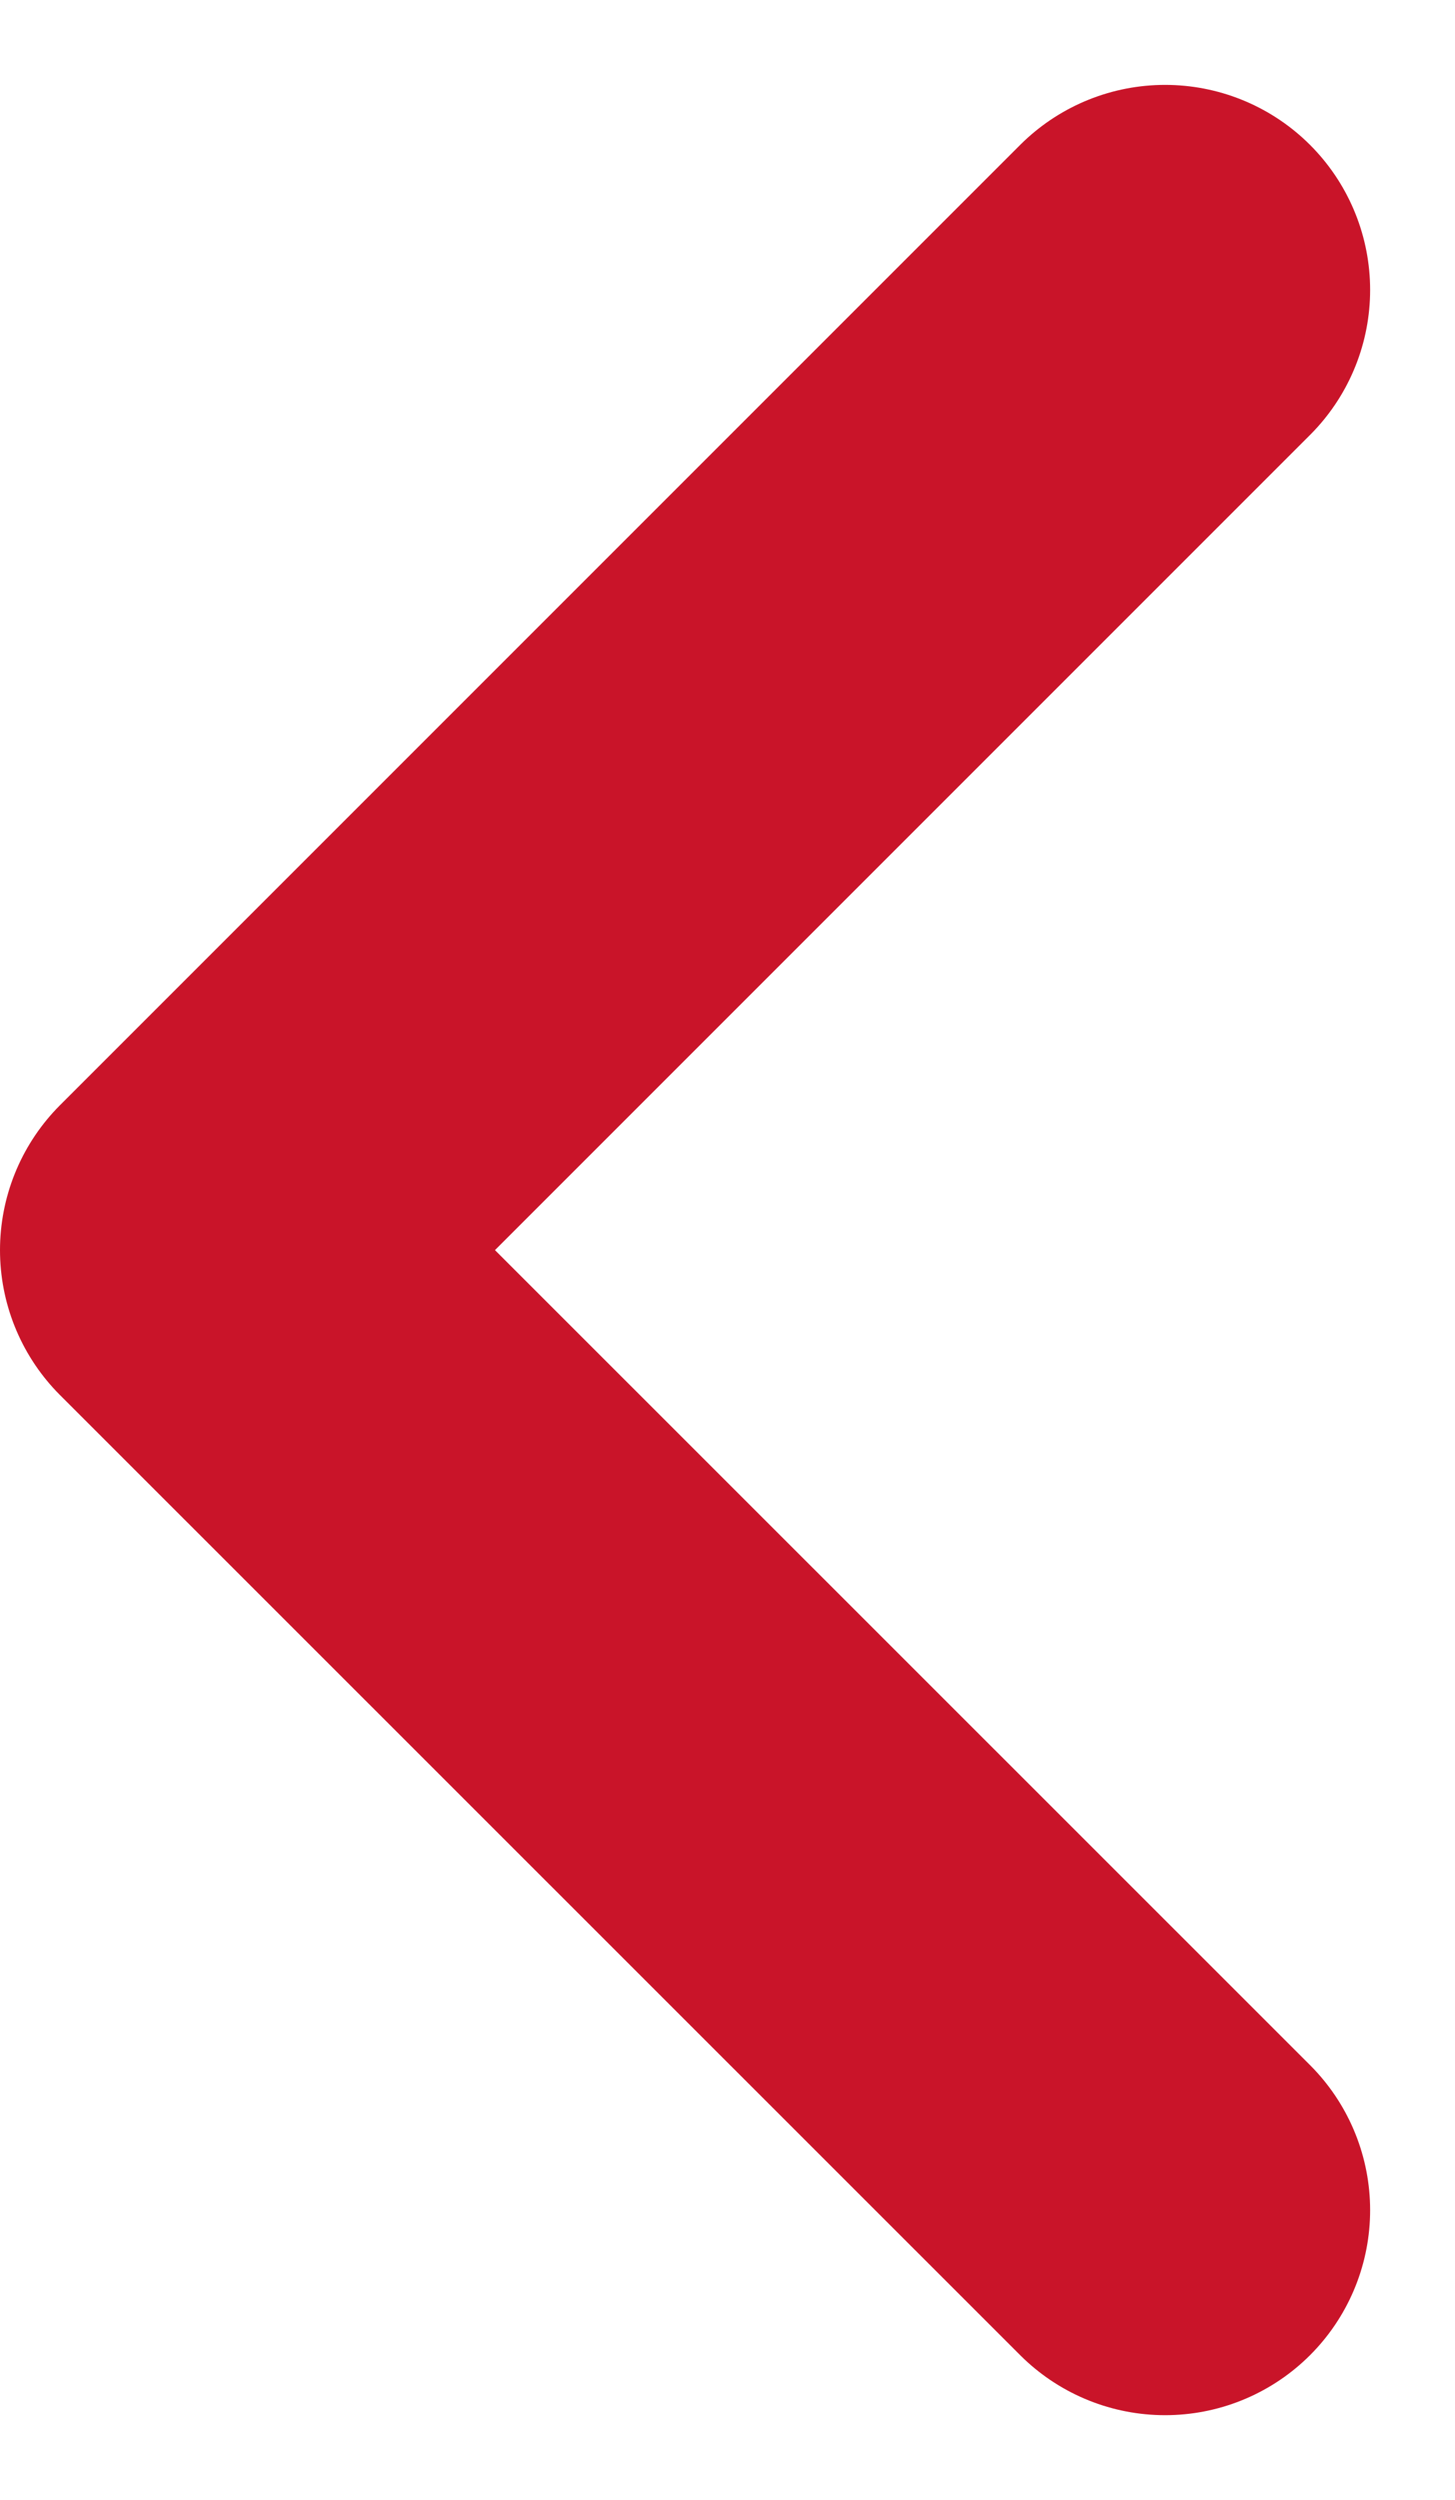
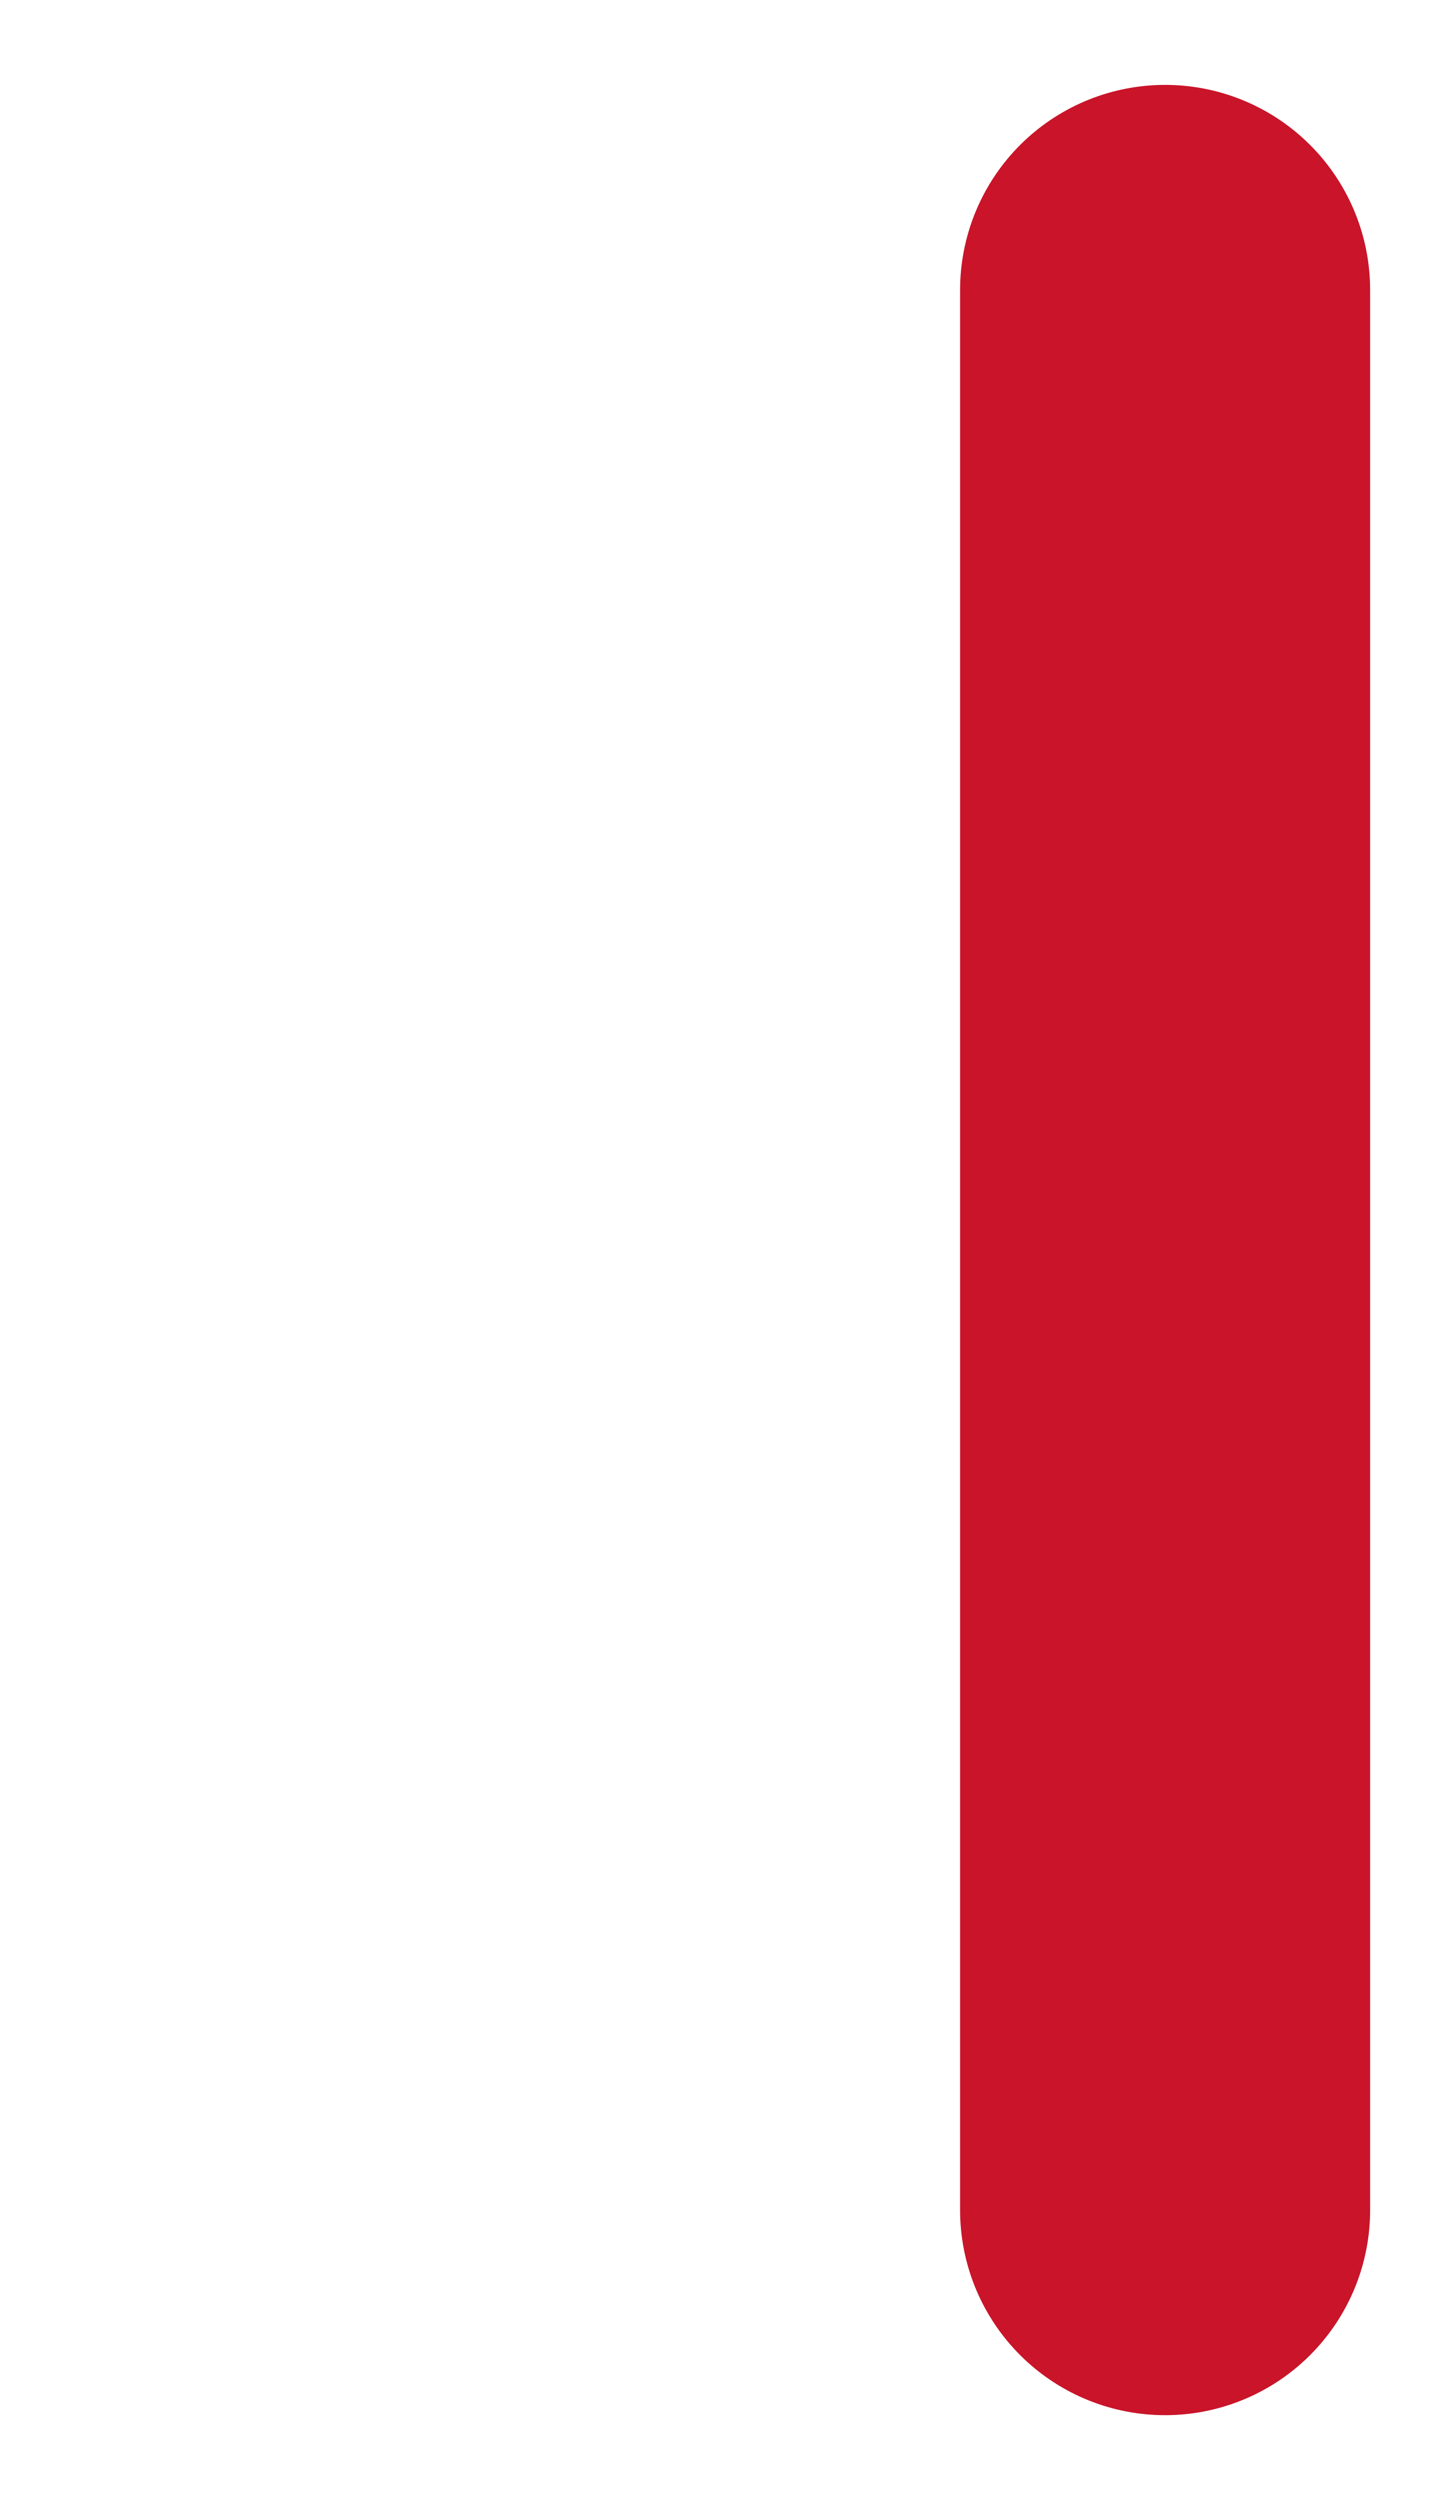
<svg xmlns="http://www.w3.org/2000/svg" width="7.097" height="12.194" viewBox="0 0 7.097 12.194">
-   <path id="Path_84" data-name="Path 84" d="M440,98l4.683,4.683L449.365,98" transform="translate(103.683 -438.586) rotate(90)" fill="none" stroke="#c91429" stroke-linecap="round" stroke-linejoin="round" stroke-width="2" />
+   <path id="Path_84" data-name="Path 84" d="M440,98L449.365,98" transform="translate(103.683 -438.586) rotate(90)" fill="none" stroke="#c91429" stroke-linecap="round" stroke-linejoin="round" stroke-width="2" />
</svg>